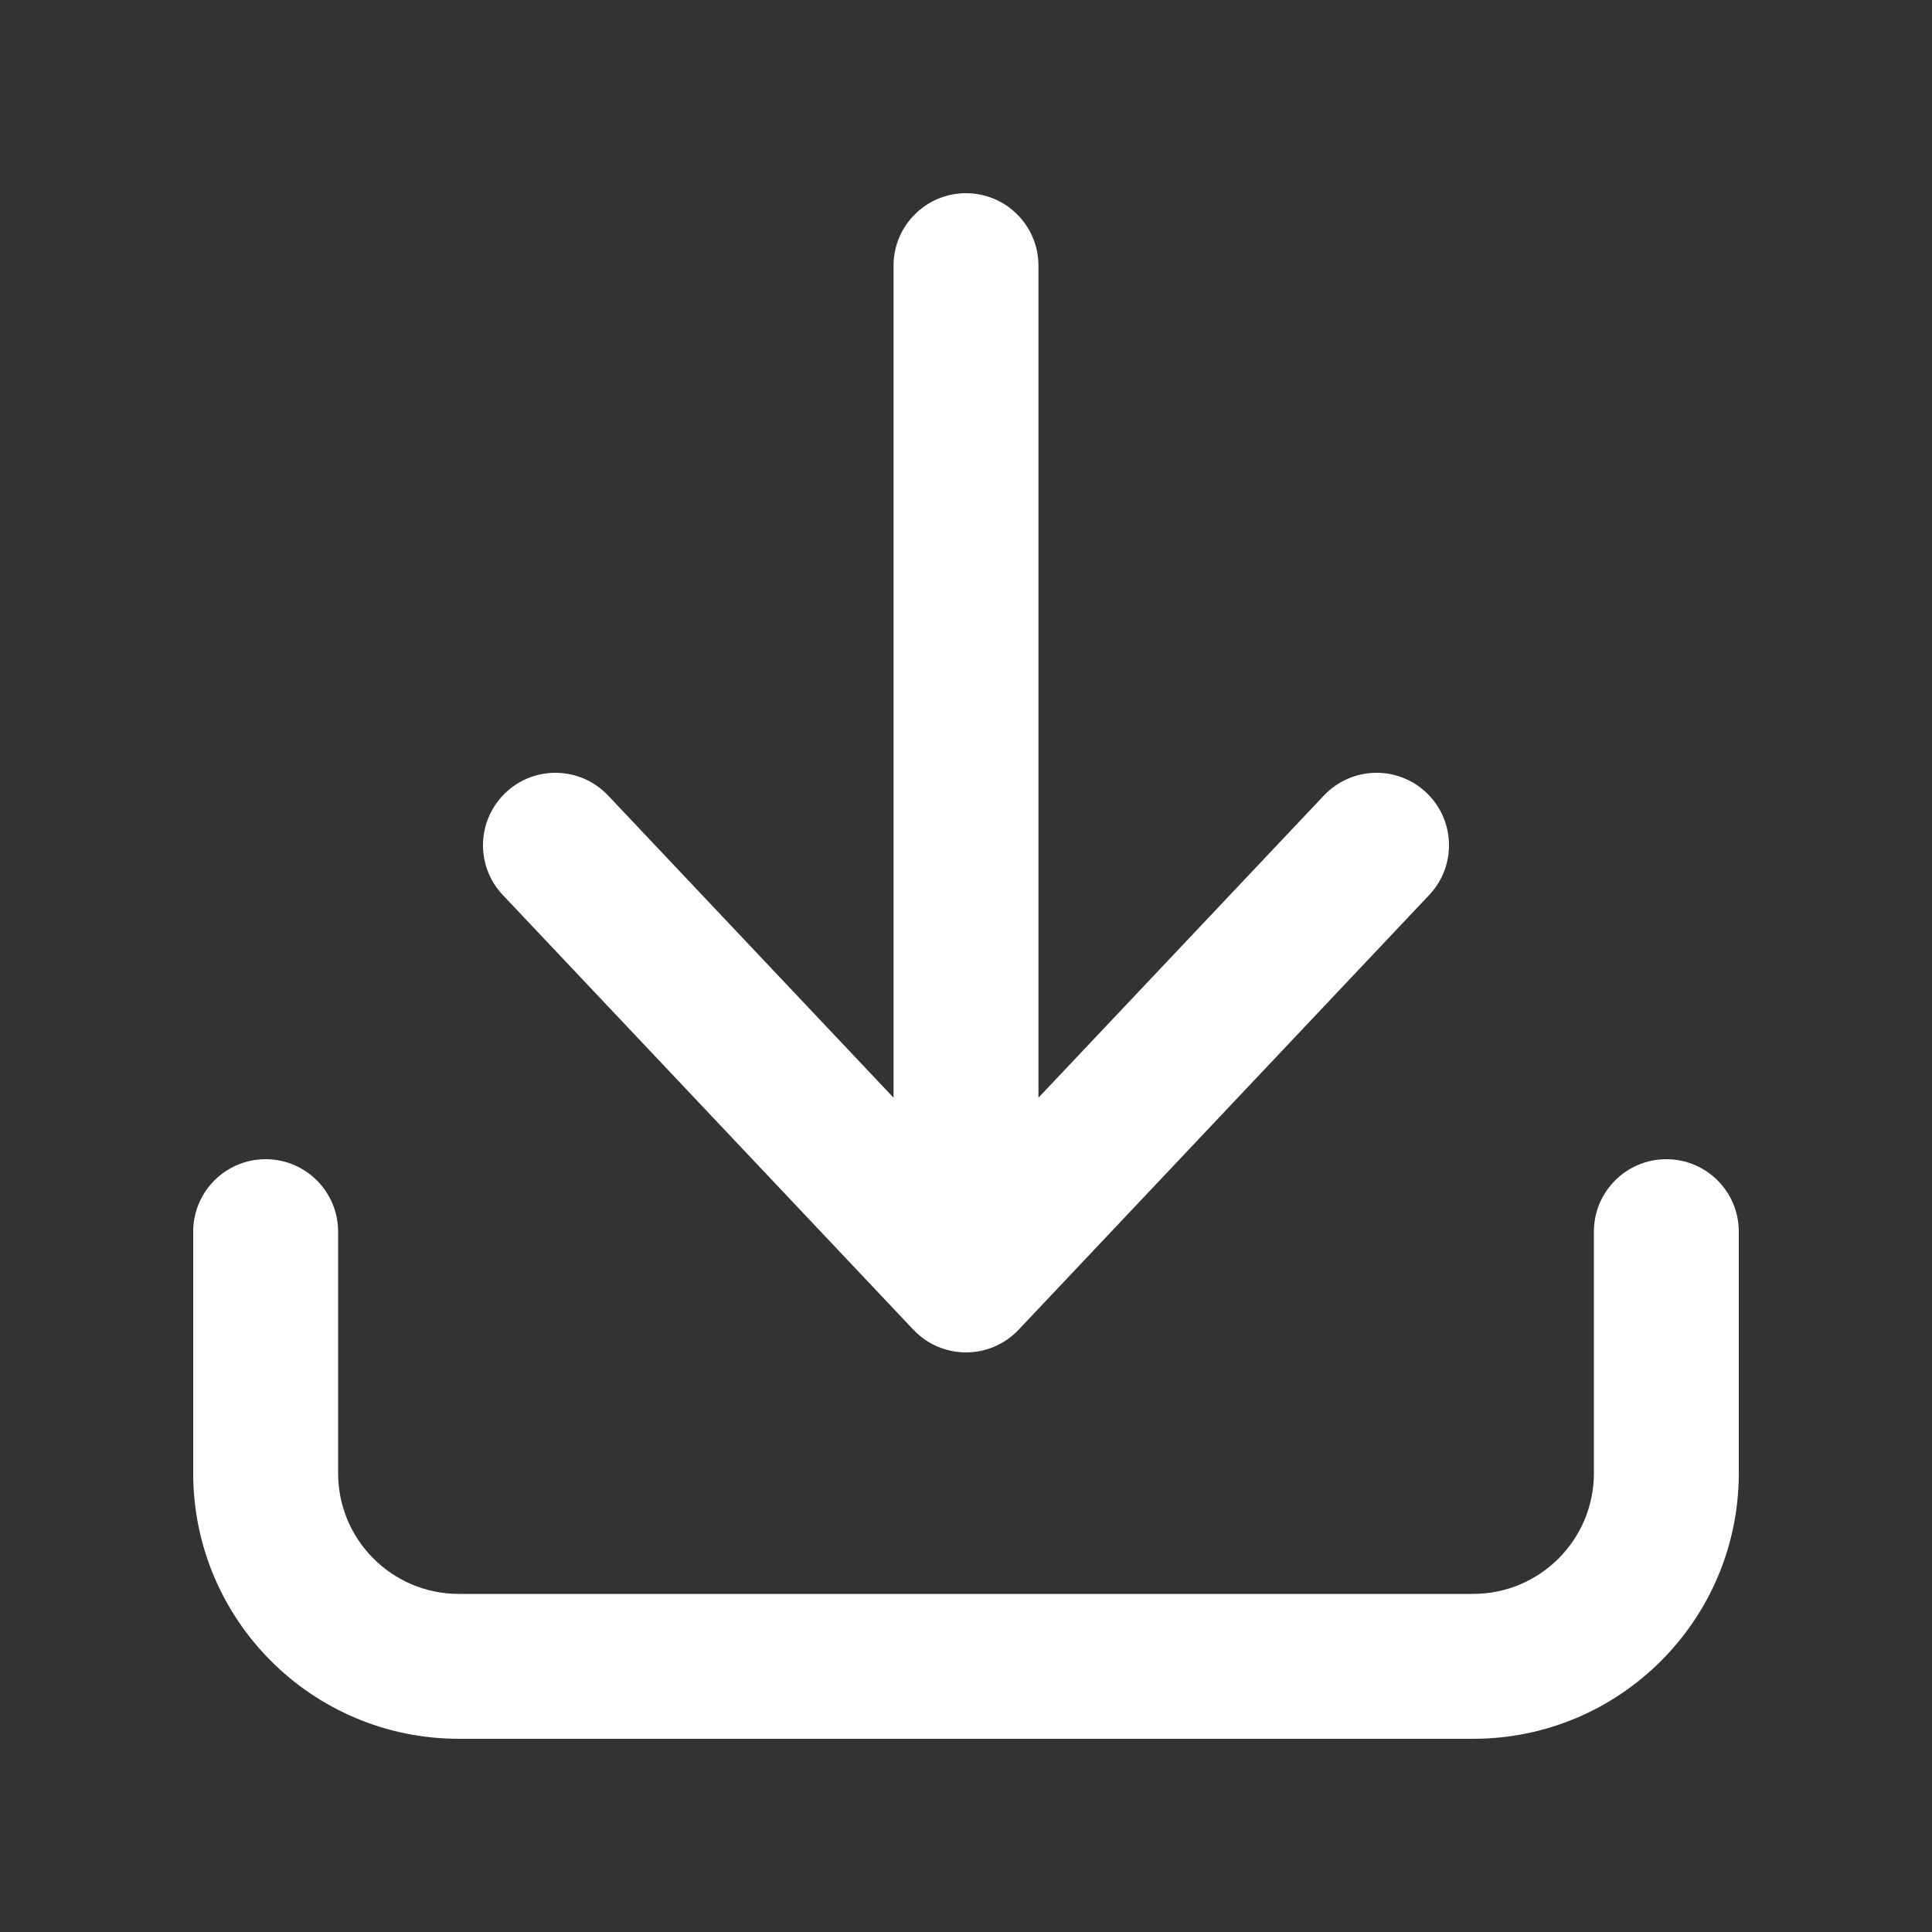
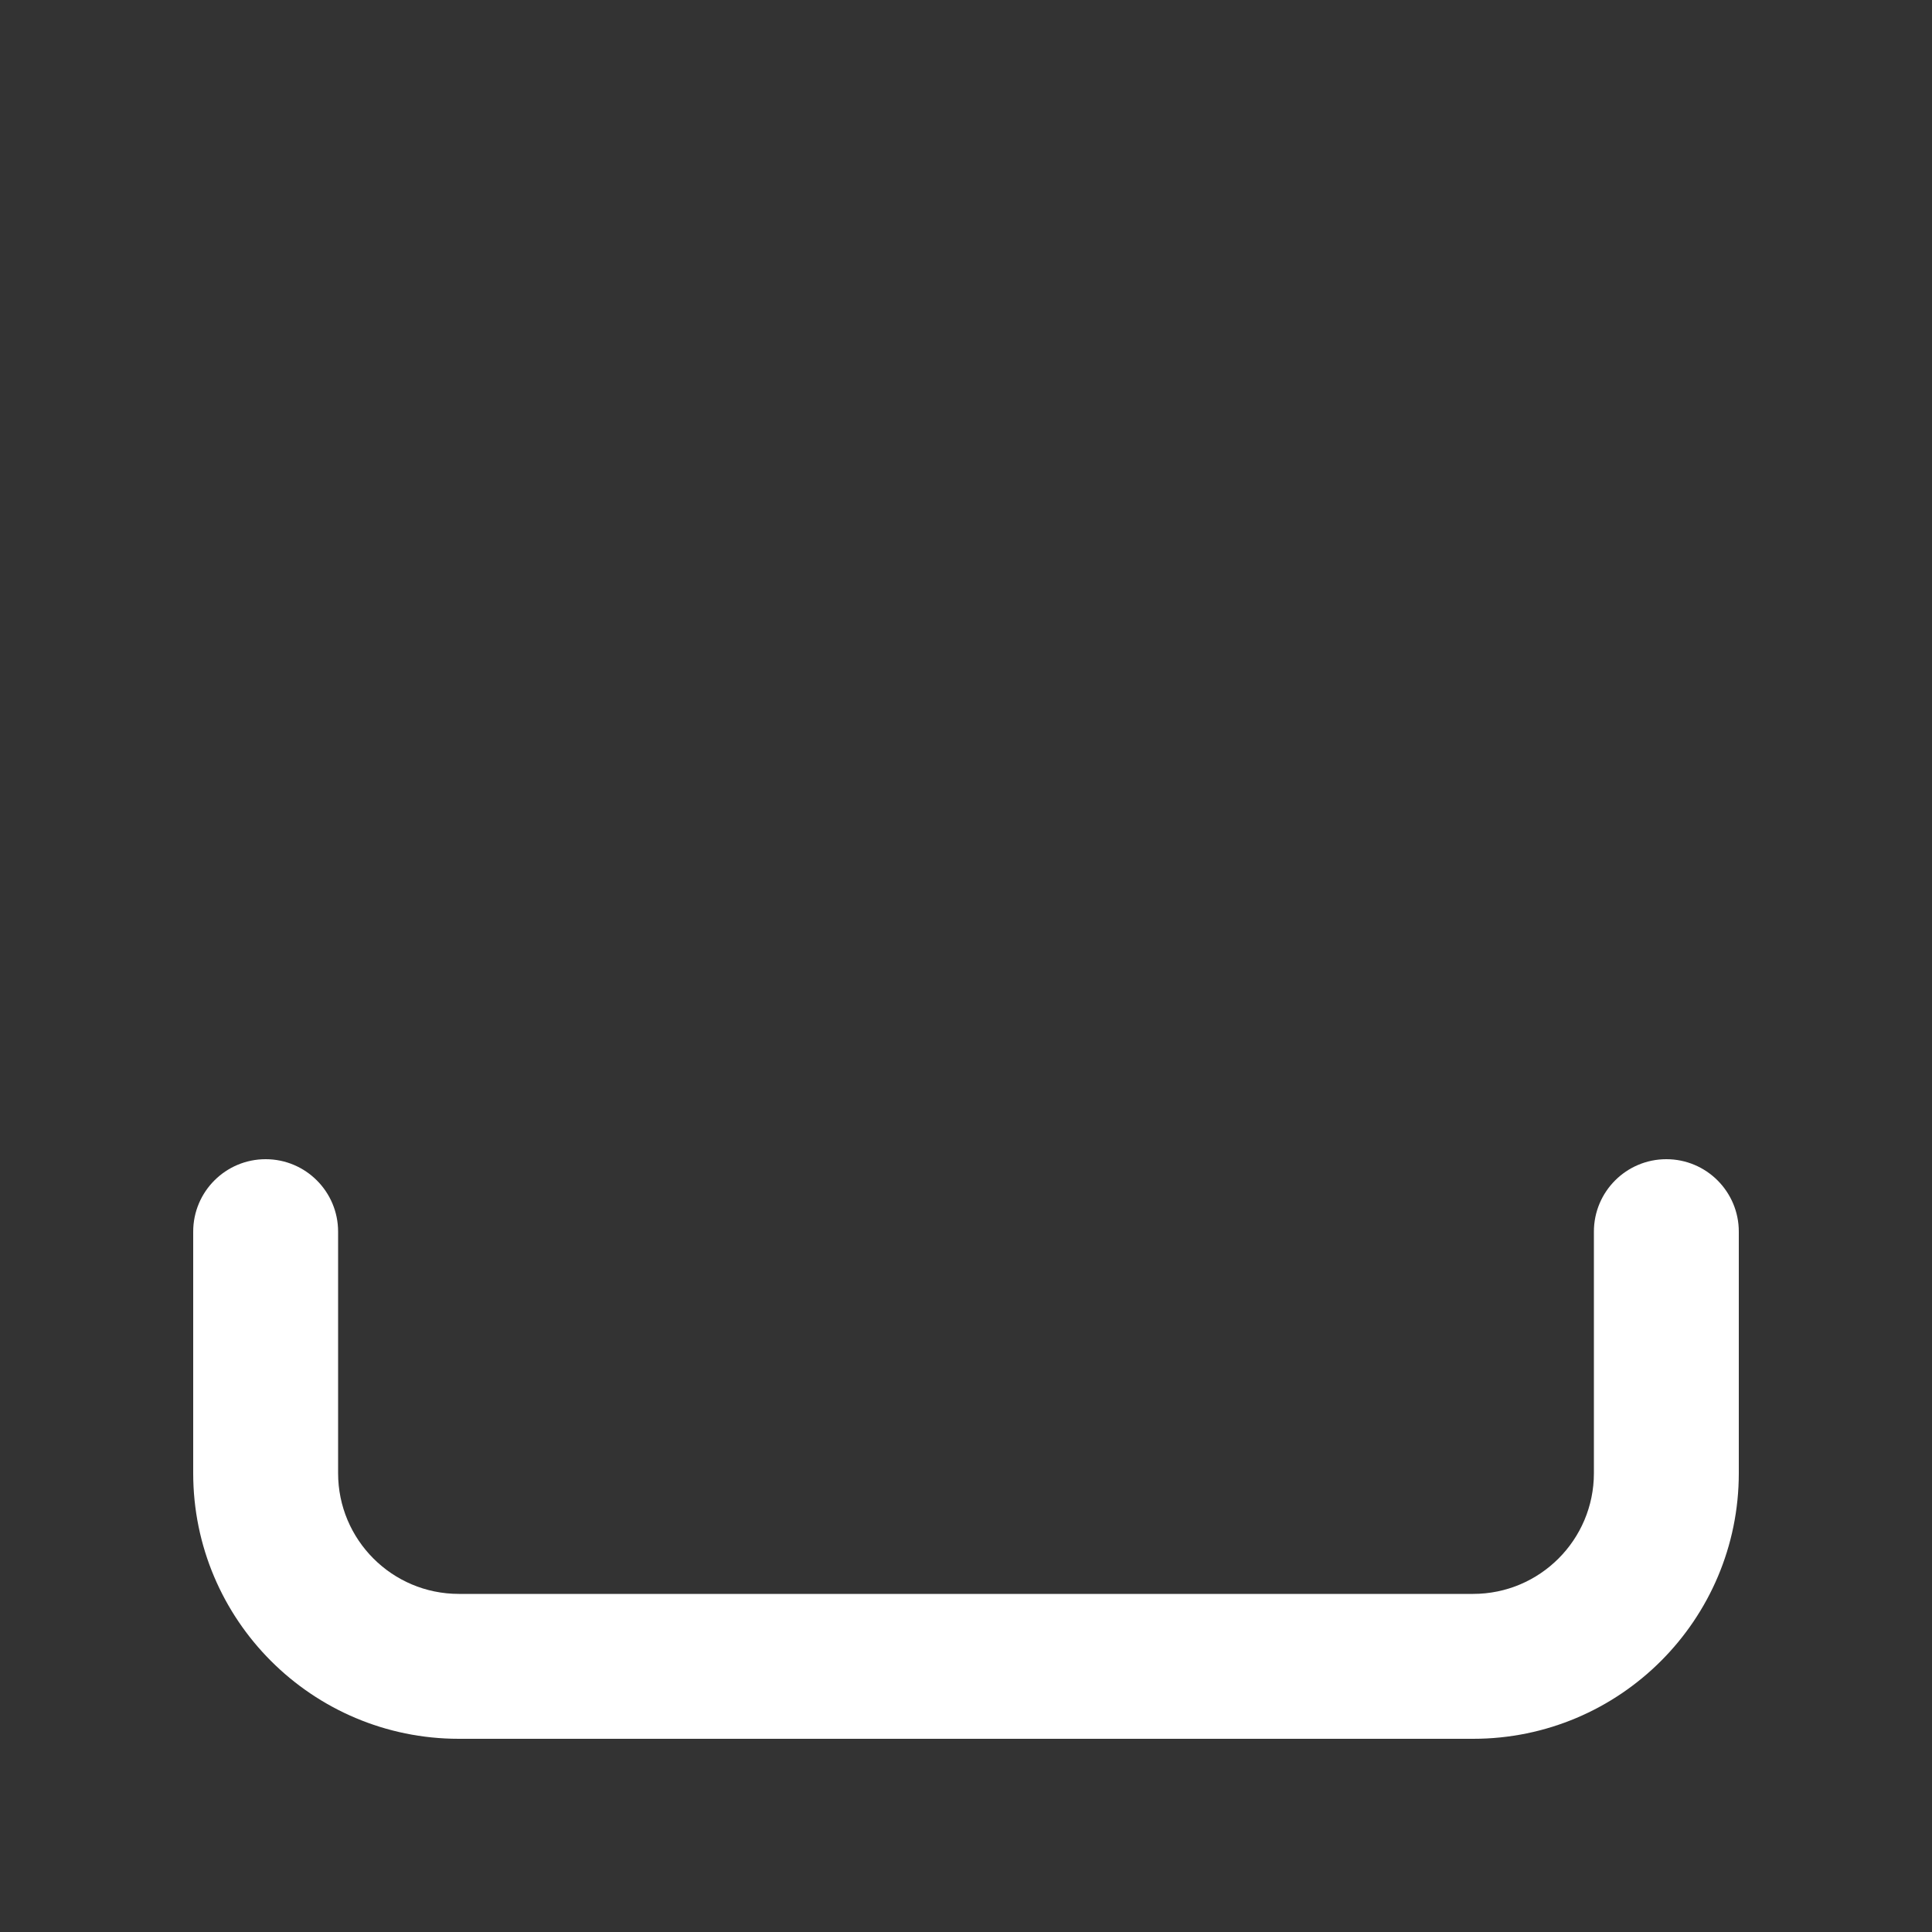
<svg xmlns="http://www.w3.org/2000/svg" width="24" height="24" viewBox="0 0 24 24" fill="none">
  <rect x="0" y="0" width="24" height="24" fill="#333333" stroke="none" />
  <g id="heroicons-mini/arrow-down-tray">
    <g id="Union">
-       <path d="M12.9 3.3C12.9 2.803 12.497 2.4 12 2.4C11.503 2.4 11.1 2.803 11.1 3.3V13.636L7.554 9.882C7.213 9.521 6.643 9.504 6.282 9.846C5.921 10.187 5.904 10.757 6.246 11.118L11.346 16.518C11.516 16.698 11.752 16.8 12 16.8C12.248 16.8 12.484 16.698 12.654 16.518L17.754 11.118C18.096 10.757 18.079 10.187 17.718 9.846C17.357 9.504 16.787 9.521 16.446 9.882L12.9 13.636V3.3Z" fill="white" />
      <path d="M4.2 15.3C4.2 14.803 3.797 14.4 3.3 14.4C2.803 14.4 2.4 14.803 2.4 15.3V18.3C2.4 20.122 3.877 21.6 5.7 21.6H18.3C20.122 21.6 21.6 20.122 21.6 18.3V15.3C21.6 14.803 21.197 14.4 20.7 14.4C20.203 14.4 19.8 14.803 19.8 15.3V18.3C19.8 19.128 19.128 19.8 18.3 19.8H5.7C4.871 19.8 4.2 19.128 4.2 18.3V15.3Z" fill="white" />
    </g>
  </g>
</svg>